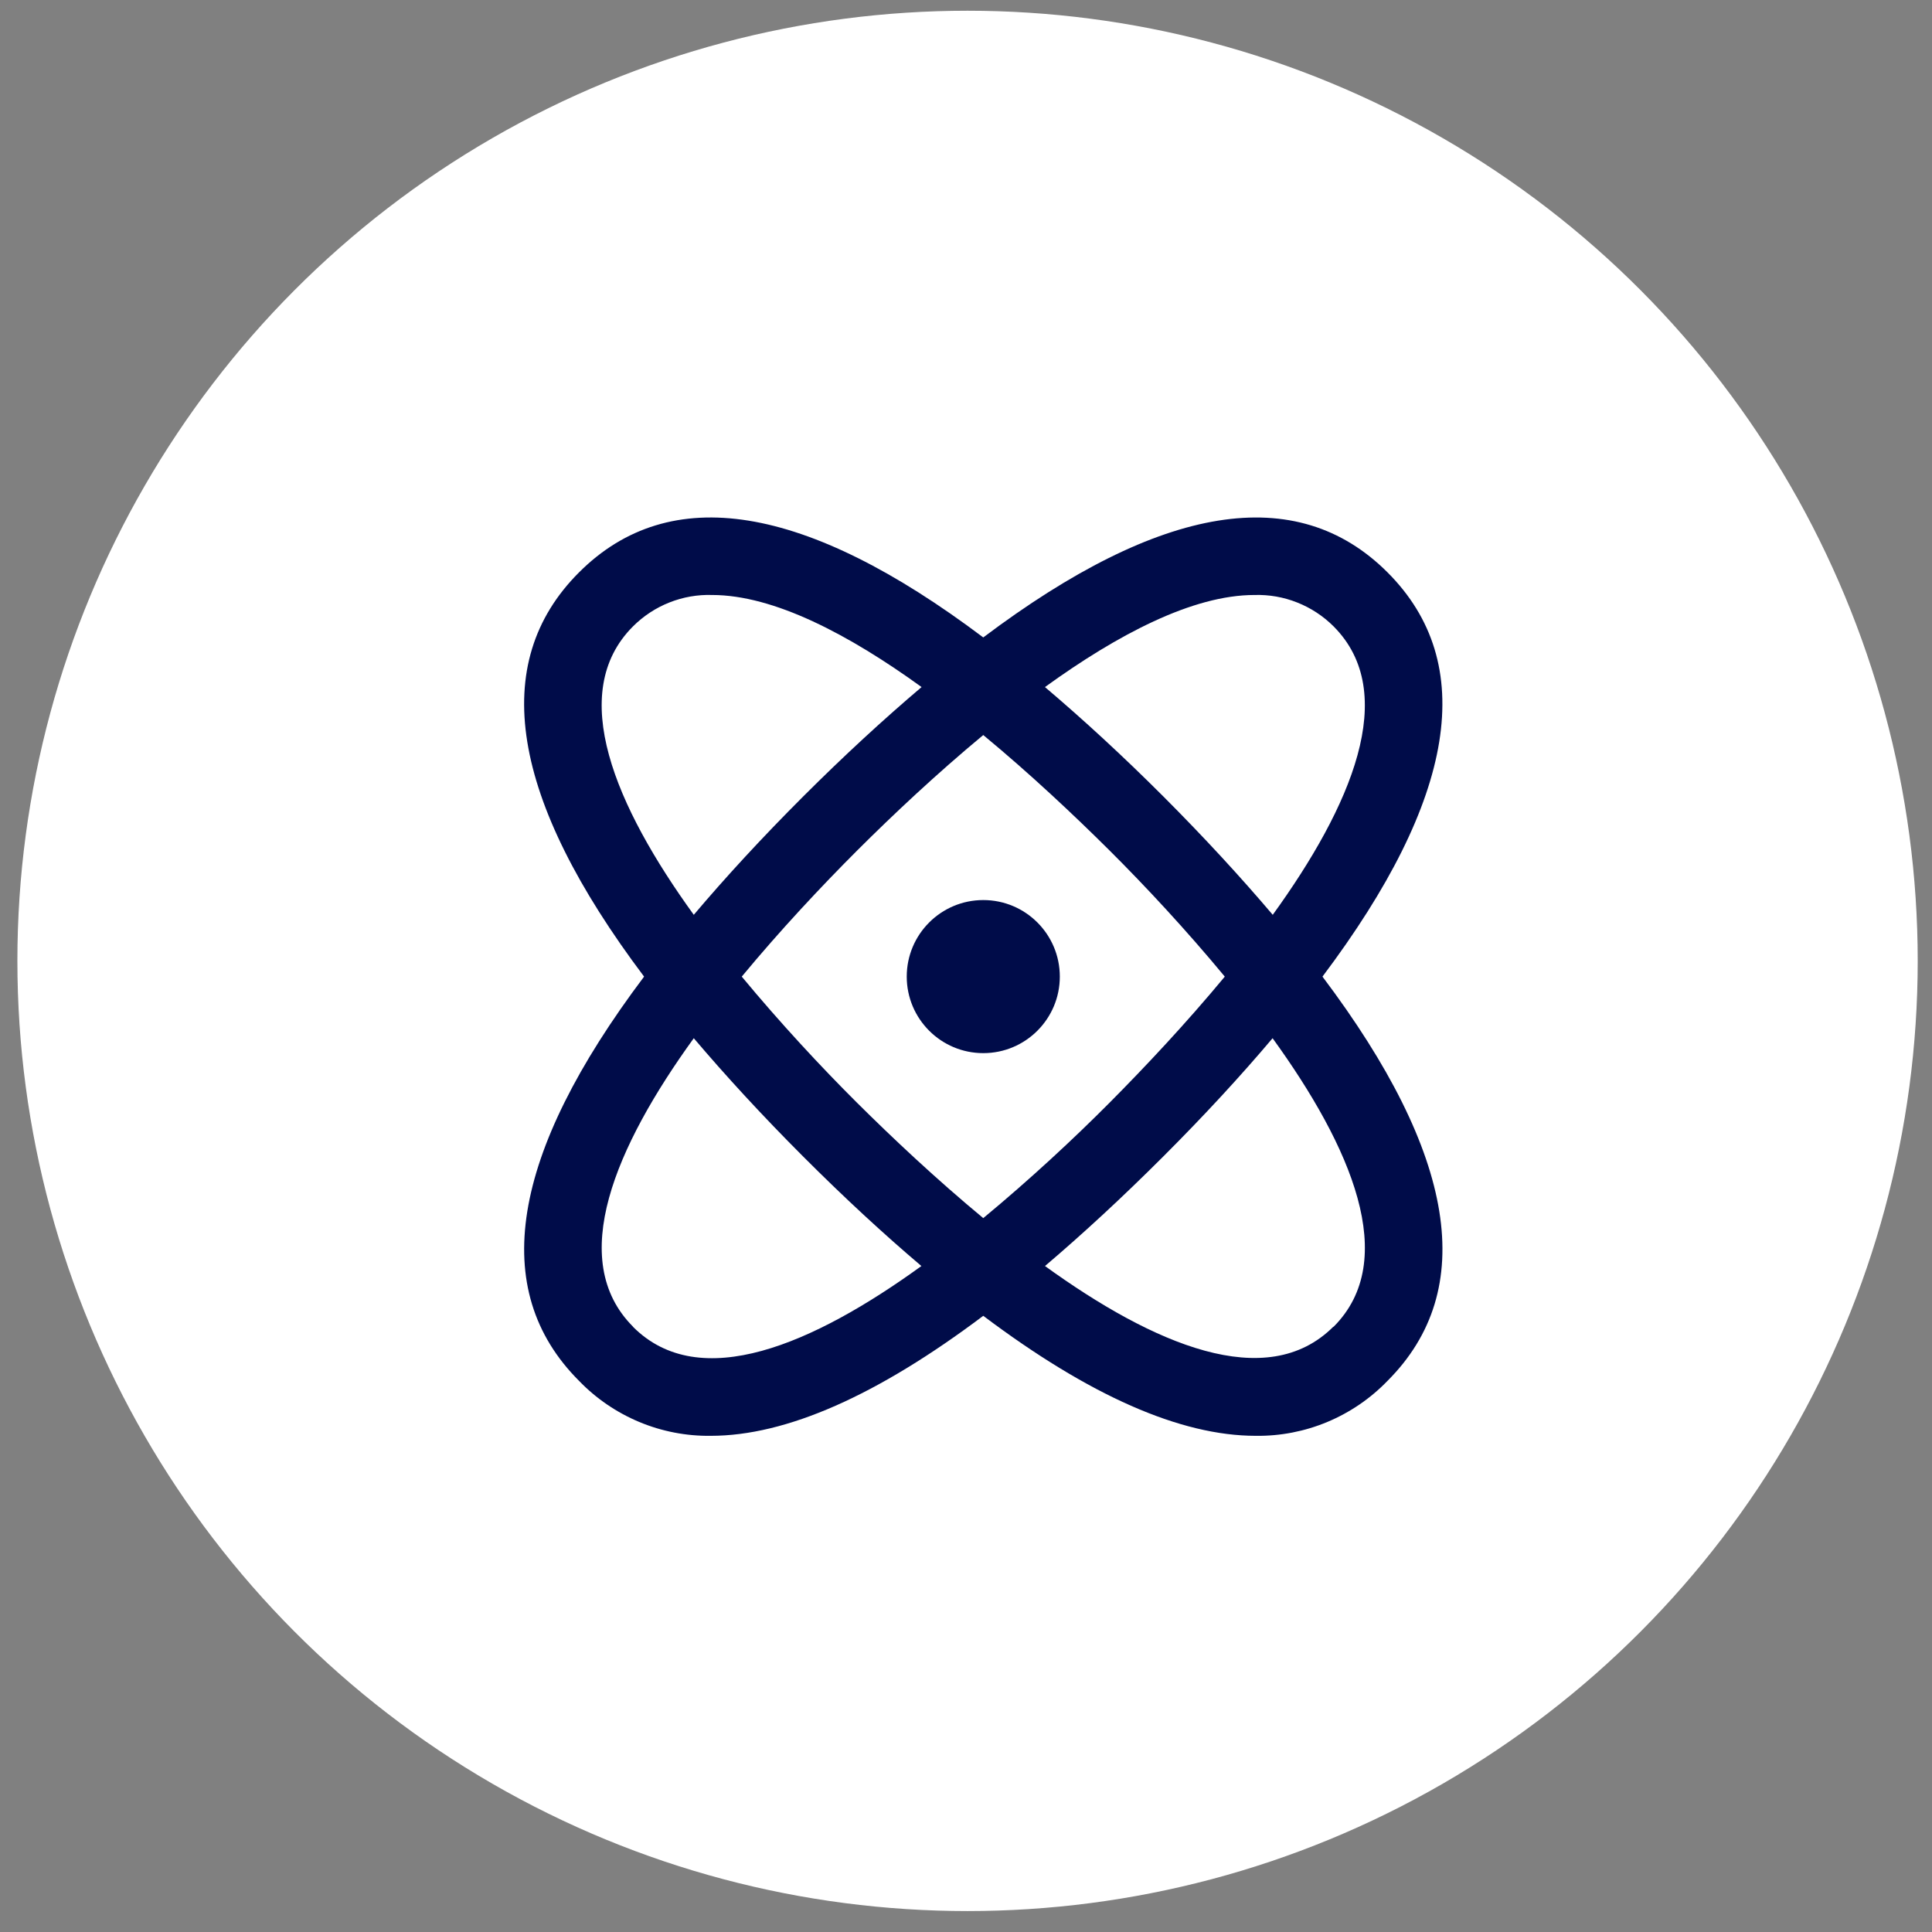
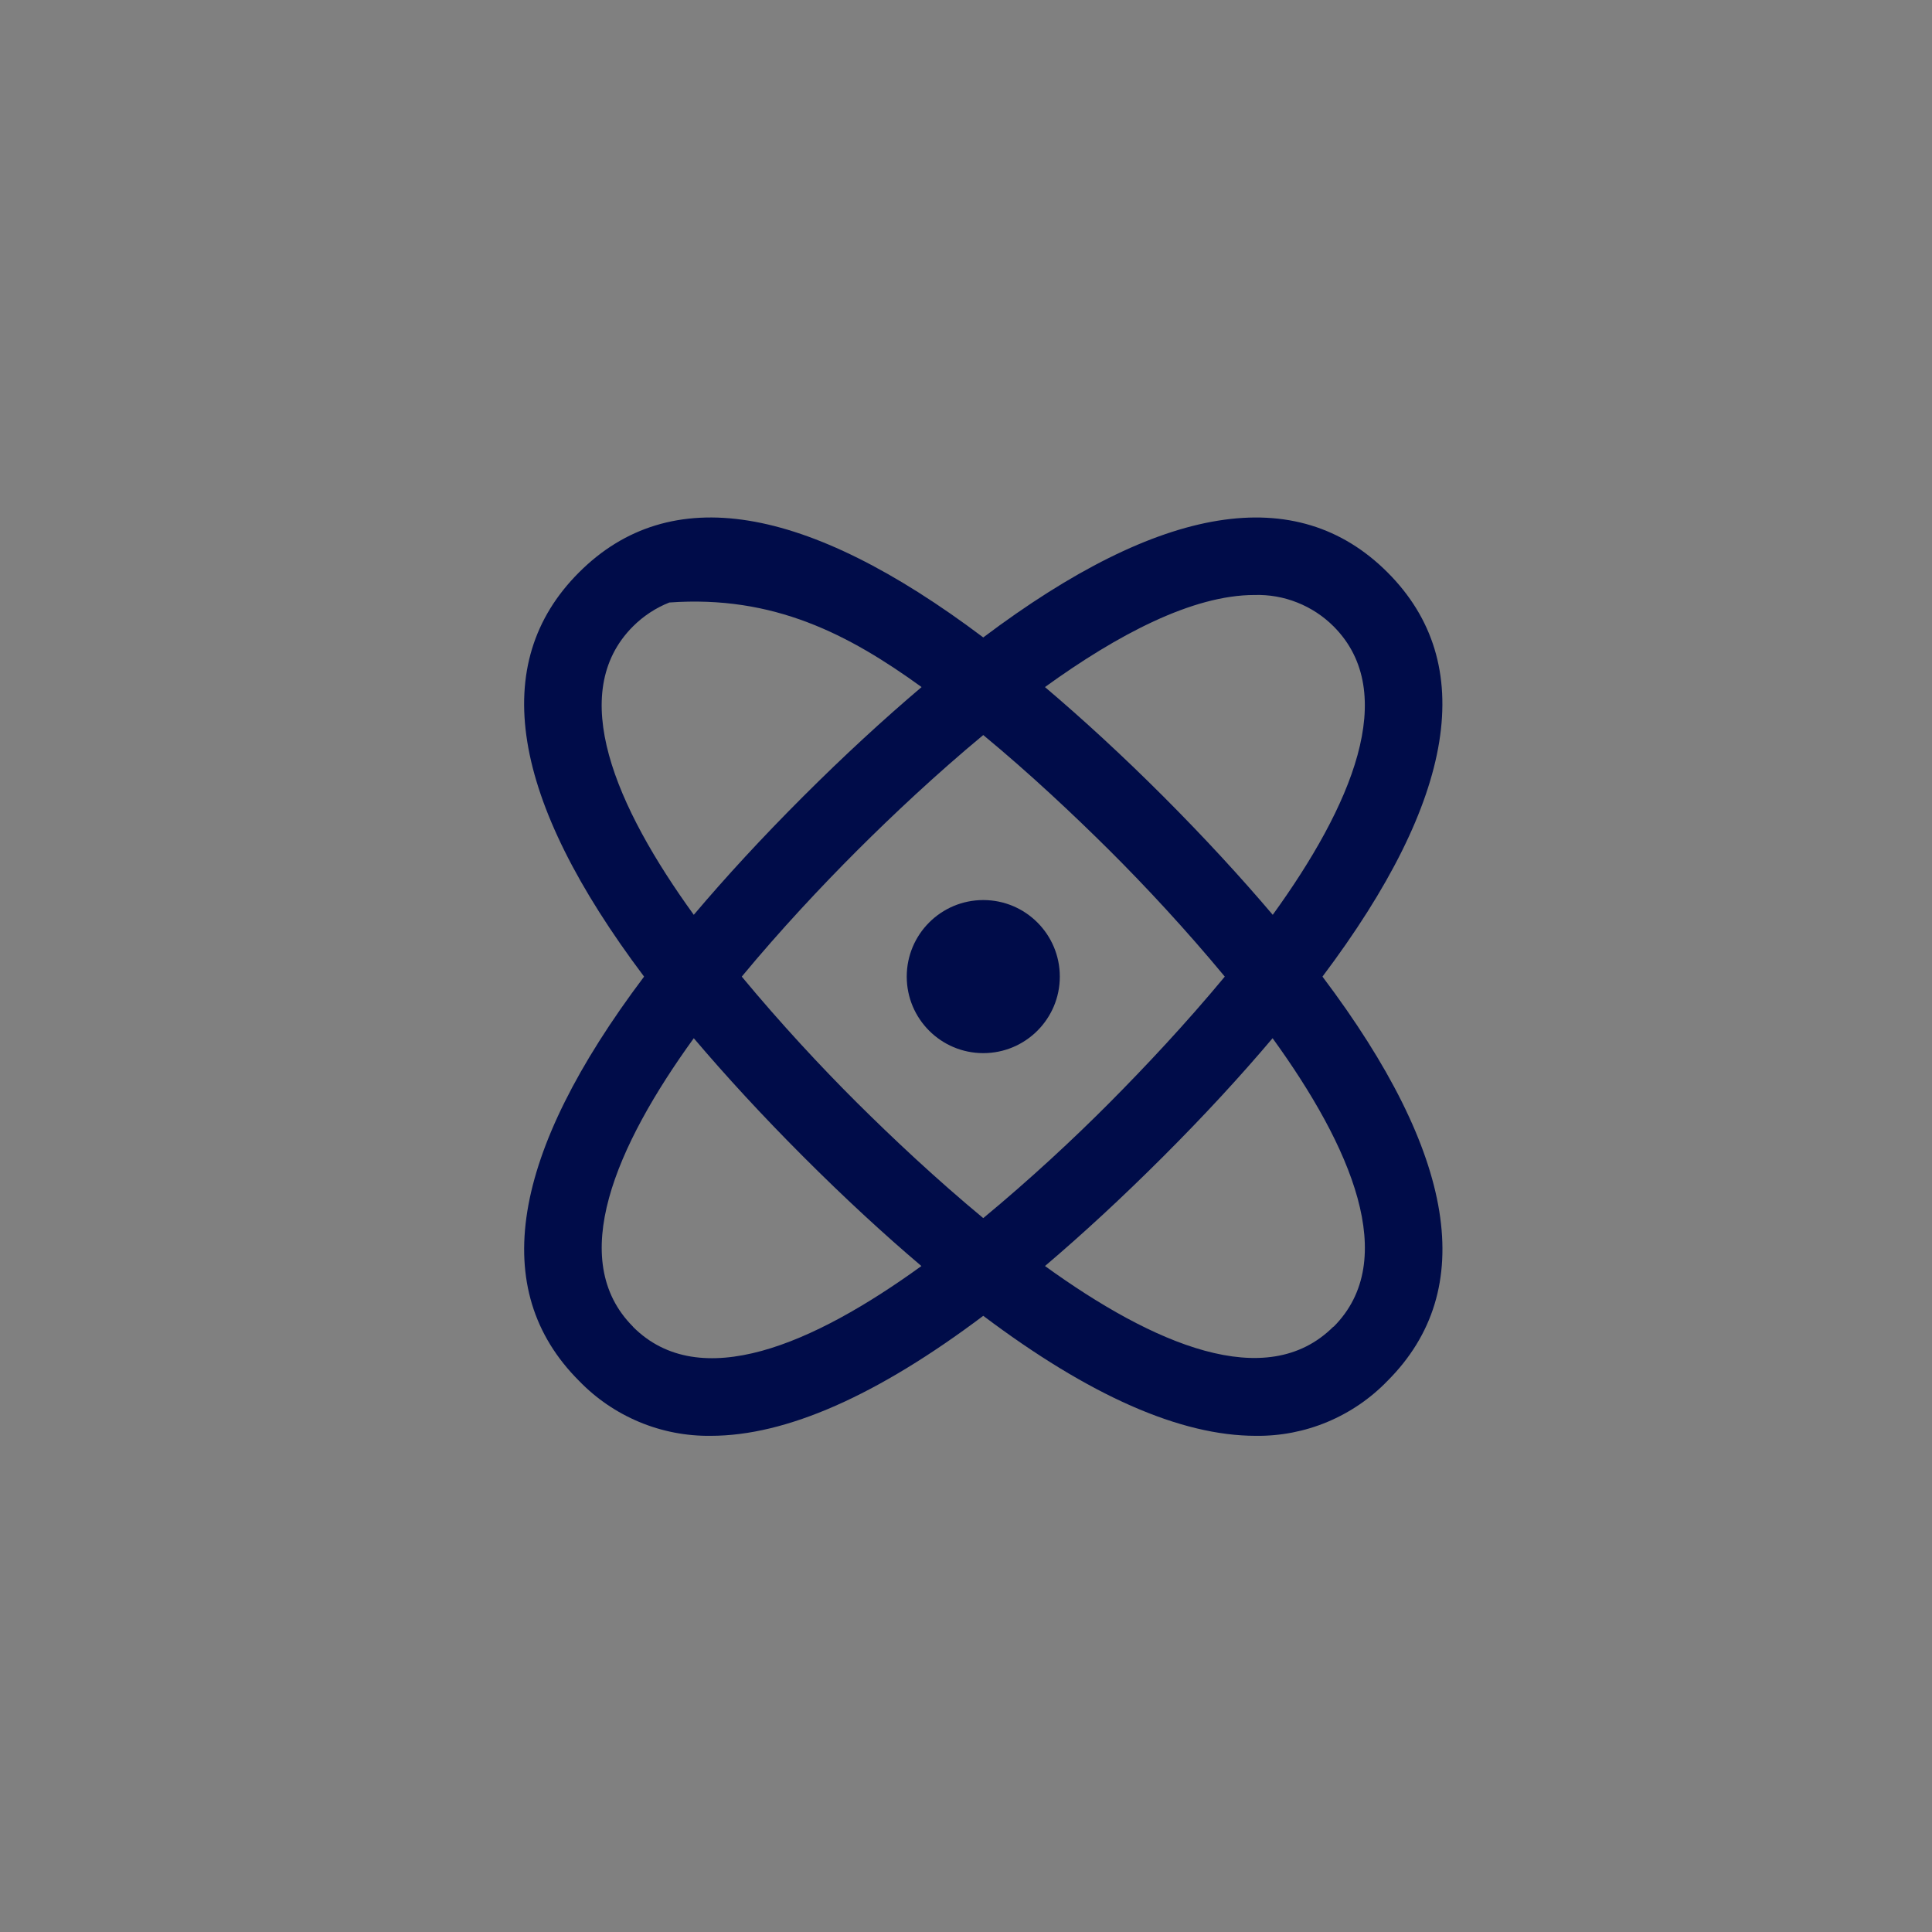
<svg xmlns="http://www.w3.org/2000/svg" width="61" height="61" viewBox="0 0 61 61" fill="none">
  <rect x="0" y="0" width="61" height="61" fill="#808080" stroke="none" />
-   <ellipse cx="30.549" cy="30.339" rx="30" ry="30" fill="white" />
-   <path d="M43.809 18.072C40.94 15.203 36.657 15.903 31.045 20.126C25.435 15.903 21.153 15.202 18.282 18.072C15.411 20.941 16.113 25.223 20.336 30.835C16.113 36.445 15.413 40.728 18.282 43.598C18.82 44.156 19.467 44.597 20.182 44.896C20.897 45.195 21.666 45.344 22.441 45.334C24.823 45.334 27.698 44.063 31.045 41.545C34.391 44.063 37.267 45.334 39.65 45.334C40.425 45.344 41.194 45.195 41.909 44.896C42.624 44.597 43.27 44.156 43.809 43.598C46.678 40.728 45.983 36.446 41.755 30.835C45.977 25.223 46.678 20.941 43.809 18.072ZM39.606 18.786C40.068 18.772 40.528 18.852 40.957 19.023C41.387 19.193 41.777 19.449 42.104 19.775C44.213 21.886 42.655 25.47 40.185 28.884C39.172 27.691 38.032 26.45 36.732 25.148C35.431 23.847 34.187 22.706 32.993 21.693C35.286 20.034 37.657 18.786 39.606 18.786ZM38.671 30.835C37.449 32.309 36.155 33.687 35.027 34.822C33.898 35.957 32.52 37.239 31.045 38.46C29.571 37.239 28.193 35.944 27.064 34.822C25.936 33.7 24.642 32.309 23.42 30.835C24.642 29.36 25.936 27.981 27.064 26.853C28.193 25.726 29.571 24.431 31.045 23.208C32.52 24.428 33.898 25.725 35.033 26.853C36.167 27.982 37.449 29.36 38.671 30.835ZM19.987 19.776C20.314 19.45 20.704 19.193 21.133 19.023C21.563 18.852 22.023 18.771 22.485 18.786C24.434 18.786 26.804 20.034 29.098 21.693C27.904 22.706 26.662 23.847 25.359 25.148C24.057 26.45 22.919 27.686 21.905 28.884C19.436 25.47 17.875 21.886 19.987 19.776ZM19.987 41.888C17.878 39.778 19.436 36.193 21.905 32.78C22.919 33.974 24.059 35.215 25.359 36.516C26.659 37.817 27.897 38.96 29.092 39.973C25.678 42.445 22.095 44.005 19.987 41.893V41.888ZM42.099 41.888C39.99 43.995 36.408 42.44 32.994 39.973C34.186 38.96 35.428 37.814 36.727 36.516C38.026 35.218 39.167 33.979 40.18 32.78C42.655 36.199 44.216 39.783 42.104 41.893L42.099 41.888Z" fill="#000C49" />
+   <path d="M43.809 18.072C40.94 15.203 36.657 15.903 31.045 20.126C25.435 15.903 21.153 15.202 18.282 18.072C15.411 20.941 16.113 25.223 20.336 30.835C16.113 36.445 15.413 40.728 18.282 43.598C18.82 44.156 19.467 44.597 20.182 44.896C20.897 45.195 21.666 45.344 22.441 45.334C24.823 45.334 27.698 44.063 31.045 41.545C34.391 44.063 37.267 45.334 39.65 45.334C40.425 45.344 41.194 45.195 41.909 44.896C42.624 44.597 43.27 44.156 43.809 43.598C46.678 40.728 45.983 36.446 41.755 30.835C45.977 25.223 46.678 20.941 43.809 18.072ZM39.606 18.786C40.068 18.772 40.528 18.852 40.957 19.023C41.387 19.193 41.777 19.449 42.104 19.775C44.213 21.886 42.655 25.47 40.185 28.884C39.172 27.691 38.032 26.45 36.732 25.148C35.431 23.847 34.187 22.706 32.993 21.693C35.286 20.034 37.657 18.786 39.606 18.786ZM38.671 30.835C37.449 32.309 36.155 33.687 35.027 34.822C33.898 35.957 32.52 37.239 31.045 38.46C29.571 37.239 28.193 35.944 27.064 34.822C25.936 33.7 24.642 32.309 23.42 30.835C24.642 29.36 25.936 27.981 27.064 26.853C28.193 25.726 29.571 24.431 31.045 23.208C32.52 24.428 33.898 25.725 35.033 26.853C36.167 27.982 37.449 29.36 38.671 30.835ZM19.987 19.776C20.314 19.45 20.704 19.193 21.133 19.023C24.434 18.786 26.804 20.034 29.098 21.693C27.904 22.706 26.662 23.847 25.359 25.148C24.057 26.45 22.919 27.686 21.905 28.884C19.436 25.47 17.875 21.886 19.987 19.776ZM19.987 41.888C17.878 39.778 19.436 36.193 21.905 32.78C22.919 33.974 24.059 35.215 25.359 36.516C26.659 37.817 27.897 38.96 29.092 39.973C25.678 42.445 22.095 44.005 19.987 41.893V41.888ZM42.099 41.888C39.99 43.995 36.408 42.44 32.994 39.973C34.186 38.96 35.428 37.814 36.727 36.516C38.026 35.218 39.167 33.979 40.18 32.78C42.655 36.199 44.216 39.783 42.104 41.893L42.099 41.888Z" fill="#000C49" />
  <path d="M31.046 33.251C32.38 33.251 33.462 32.169 33.462 30.835C33.462 29.5 32.38 28.418 31.046 28.418C29.711 28.418 28.629 29.5 28.629 30.835C28.629 32.169 29.711 33.251 31.046 33.251Z" fill="#000C49" />
</svg>